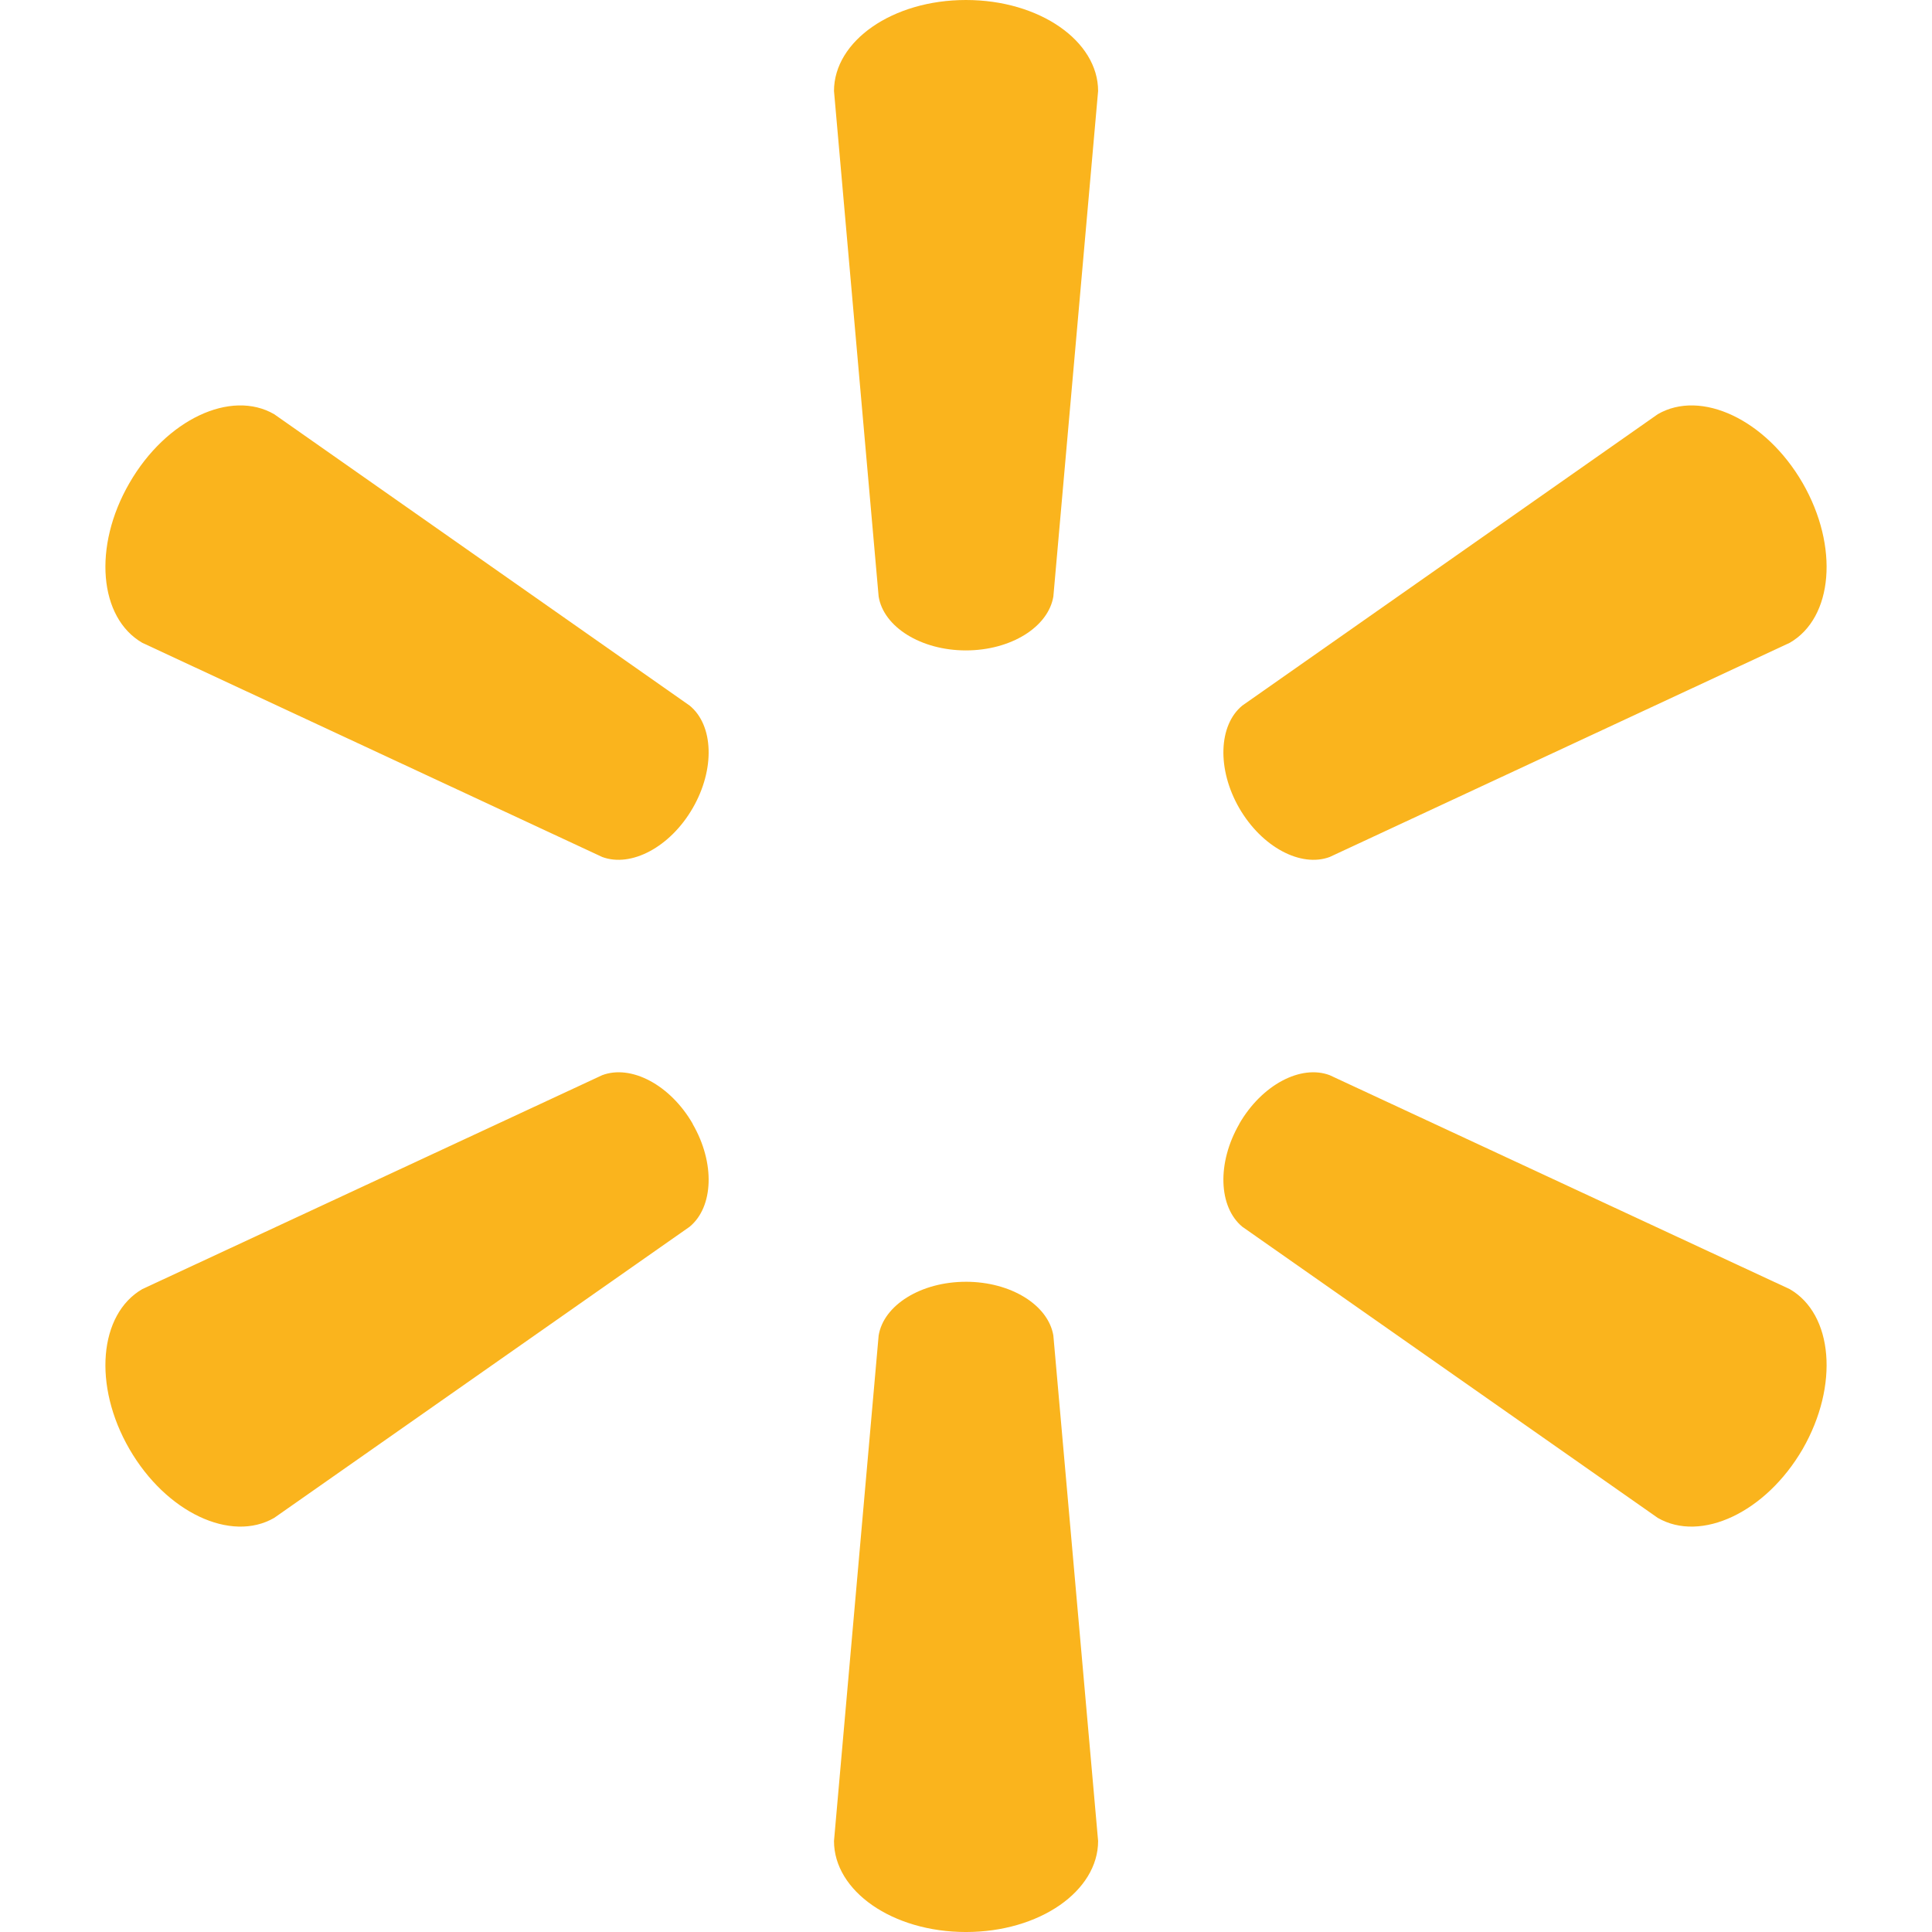
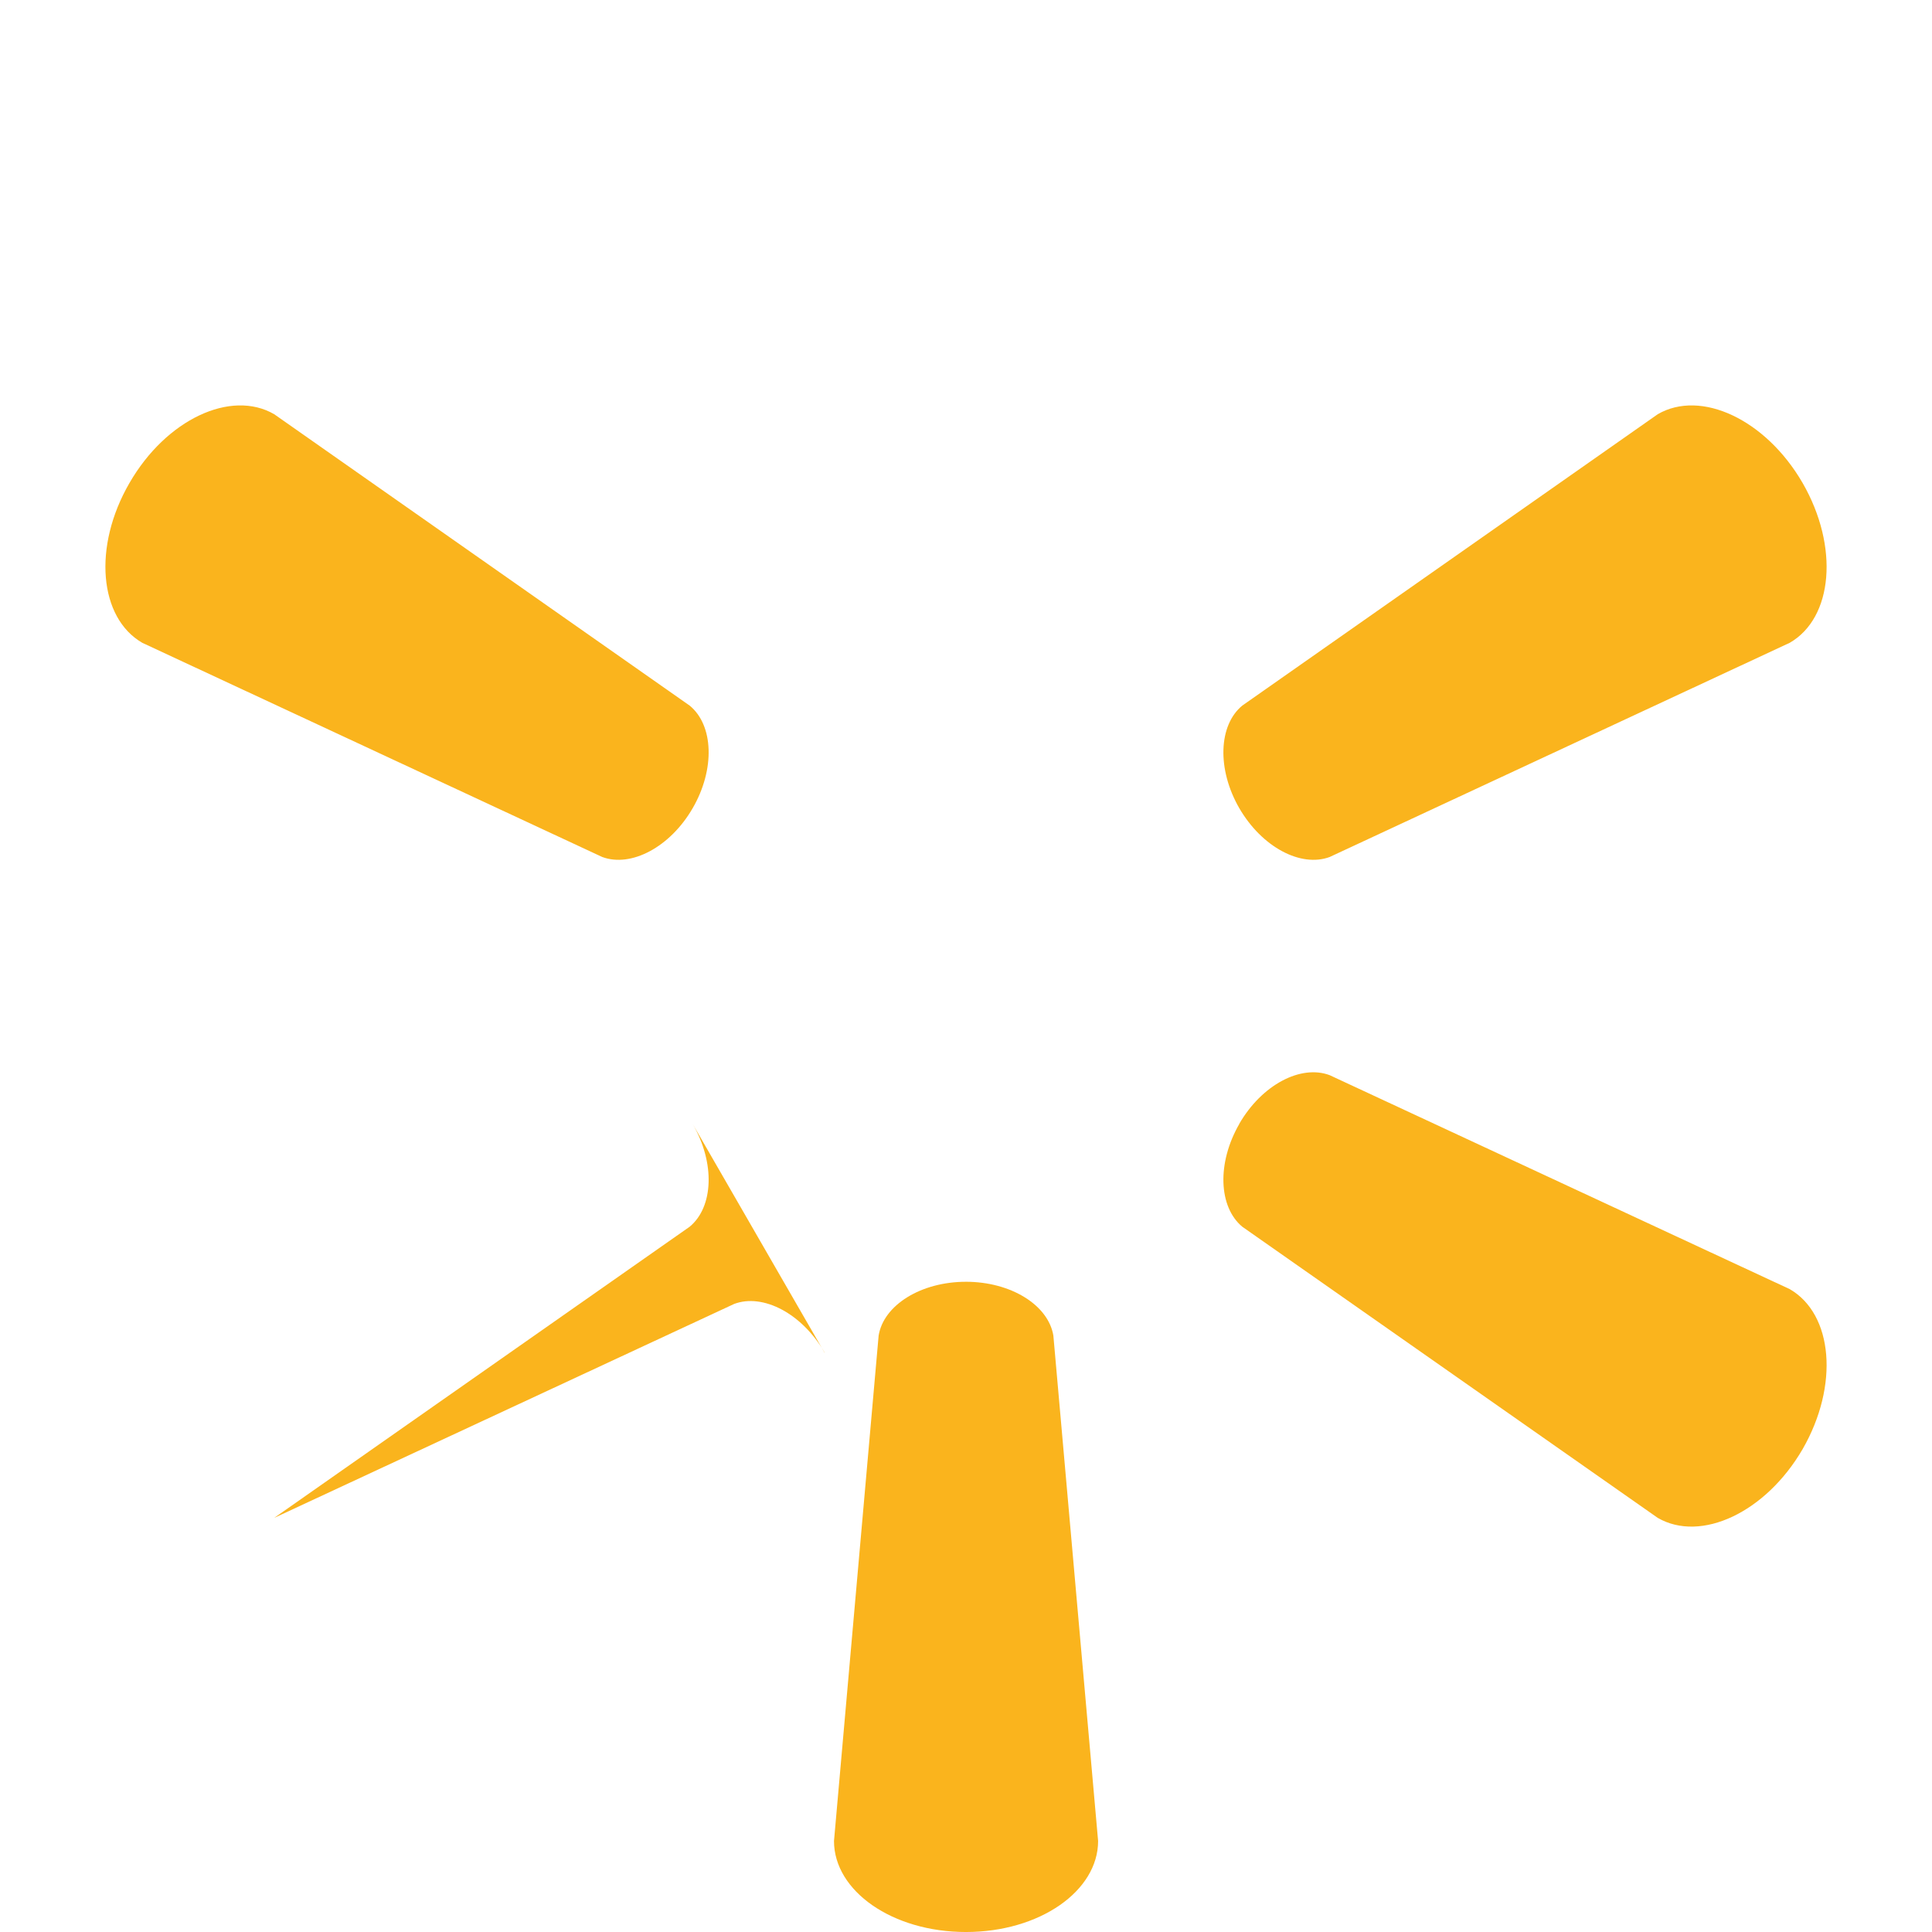
<svg xmlns="http://www.w3.org/2000/svg" height="186.105" width="186.105" xml:space="preserve" id="svg2" version="1.1">
  <style id="style879">.wallmartSpark{fill:#fab41d}</style>
  <g id="g959" transform="translate(-594.72 -.001)">
-     <path id="path28" class="wallmartSpark" d="M687.753 62.654c4.36 0 7.95-2.264 8.435-5.196l4.31-48.69c0-4.813-5.638-8.767-12.731-8.767-7.08 0-12.71 3.954-12.71 8.767l4.3 48.69c.475 2.932 4.068 5.196 8.412 5.196h-.016" fill-opacity="1" fill-rule="nonzero" stroke="none" stroke-width=".133" />
    <path id="path30" class="wallmartSpark" d="M661.436 77.865c2.188-3.771 2.019-8.015-.284-9.896L621.131 39.9c-4.158-2.408-10.4.49-13.942 6.63-3.552 6.133-2.922 12.985 1.234 15.39l44.309 20.633c2.775 1.032 6.545-.944 8.72-4.715l-.016.027" fill-opacity="1" fill-rule="nonzero" stroke="none" stroke-width=".133" />
    <path id="path32" class="wallmartSpark" d="M714.09 77.838c2.182 3.77 5.94 5.747 8.715 4.715l44.316-20.633c4.174-2.405 4.772-9.257 1.244-15.39-3.557-6.14-9.806-9.038-13.956-6.63l-40.022 28.069c-2.29 1.881-2.459 6.125-.282 9.896l-.016-.027" fill-opacity="1" fill-rule="nonzero" stroke="none" stroke-width=".133" />
    <path id="path34" class="wallmartSpark" d="M687.753 123.47c4.36 0 7.95 2.253 8.435 5.183l4.31 48.687c0 4.821-5.638 8.767-12.731 8.767-7.08 0-12.71-3.946-12.71-8.767l4.3-48.687c.475-2.93 4.068-5.182 8.412-5.182h-.016" fill-opacity="1" fill-rule="nonzero" stroke="none" stroke-width=".133" />
    <path id="path36" class="wallmartSpark" d="M714.09 108.265c2.182-3.778 5.94-5.74 8.715-4.695l44.316 20.61c4.174 2.413 4.772 9.27 1.244 15.408-3.557 6.12-9.806 9.028-13.956 6.628l-40.022-28.047c-2.29-1.904-2.459-6.144-.282-9.912l-.016.008" fill-opacity="1" fill-rule="nonzero" stroke="none" stroke-width=".133" />
-     <path id="path38" class="wallmartSpark" d="M661.436 108.257c2.188 3.768 2.019 8.008-.284 9.912l-40.021 28.047c-4.158 2.4-10.4-.508-13.942-6.628-3.552-6.139-2.922-12.995 1.234-15.409l44.309-20.61c2.775-1.044 6.545.918 8.723 4.696l-.02-.008" fill-opacity="1" fill-rule="nonzero" stroke="none" stroke-width=".133" />
+     <path id="path38" class="wallmartSpark" d="M661.436 108.257c2.188 3.768 2.019 8.008-.284 9.912l-40.021 28.047l44.309-20.61c2.775-1.044 6.545.918 8.723 4.696l-.02-.008" fill-opacity="1" fill-rule="nonzero" stroke="none" stroke-width=".133" />
  </g>
</svg>